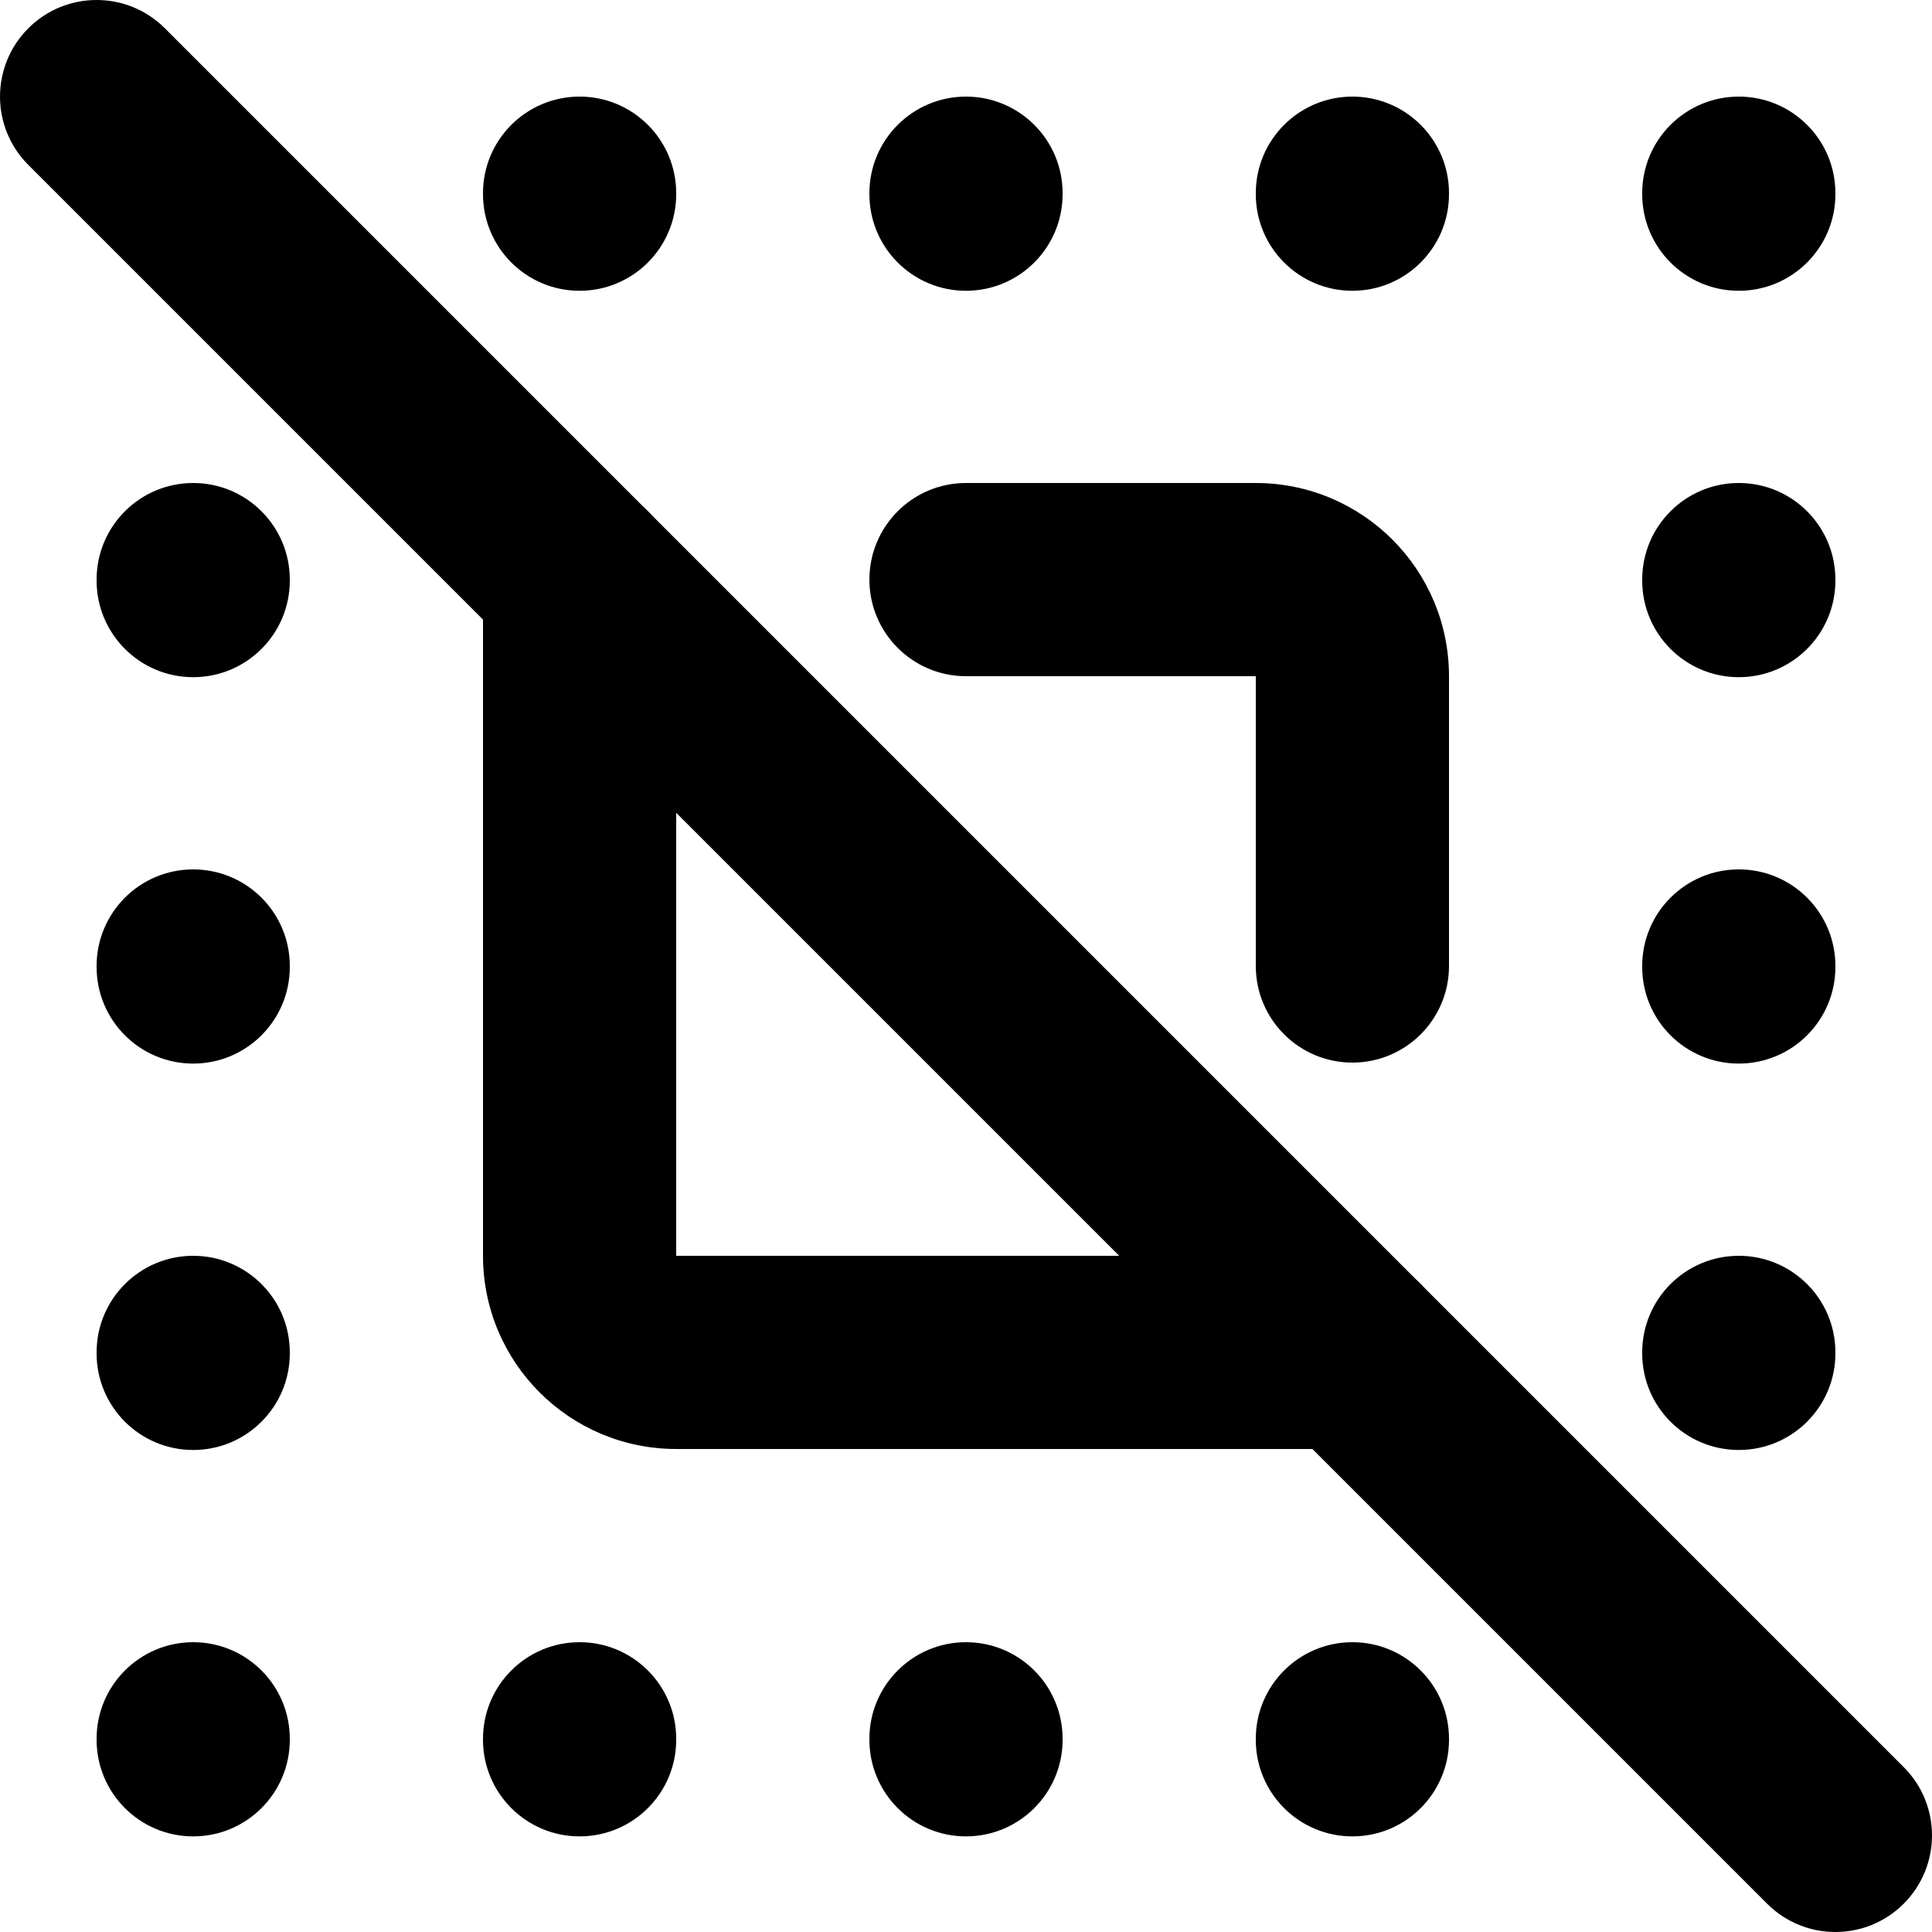
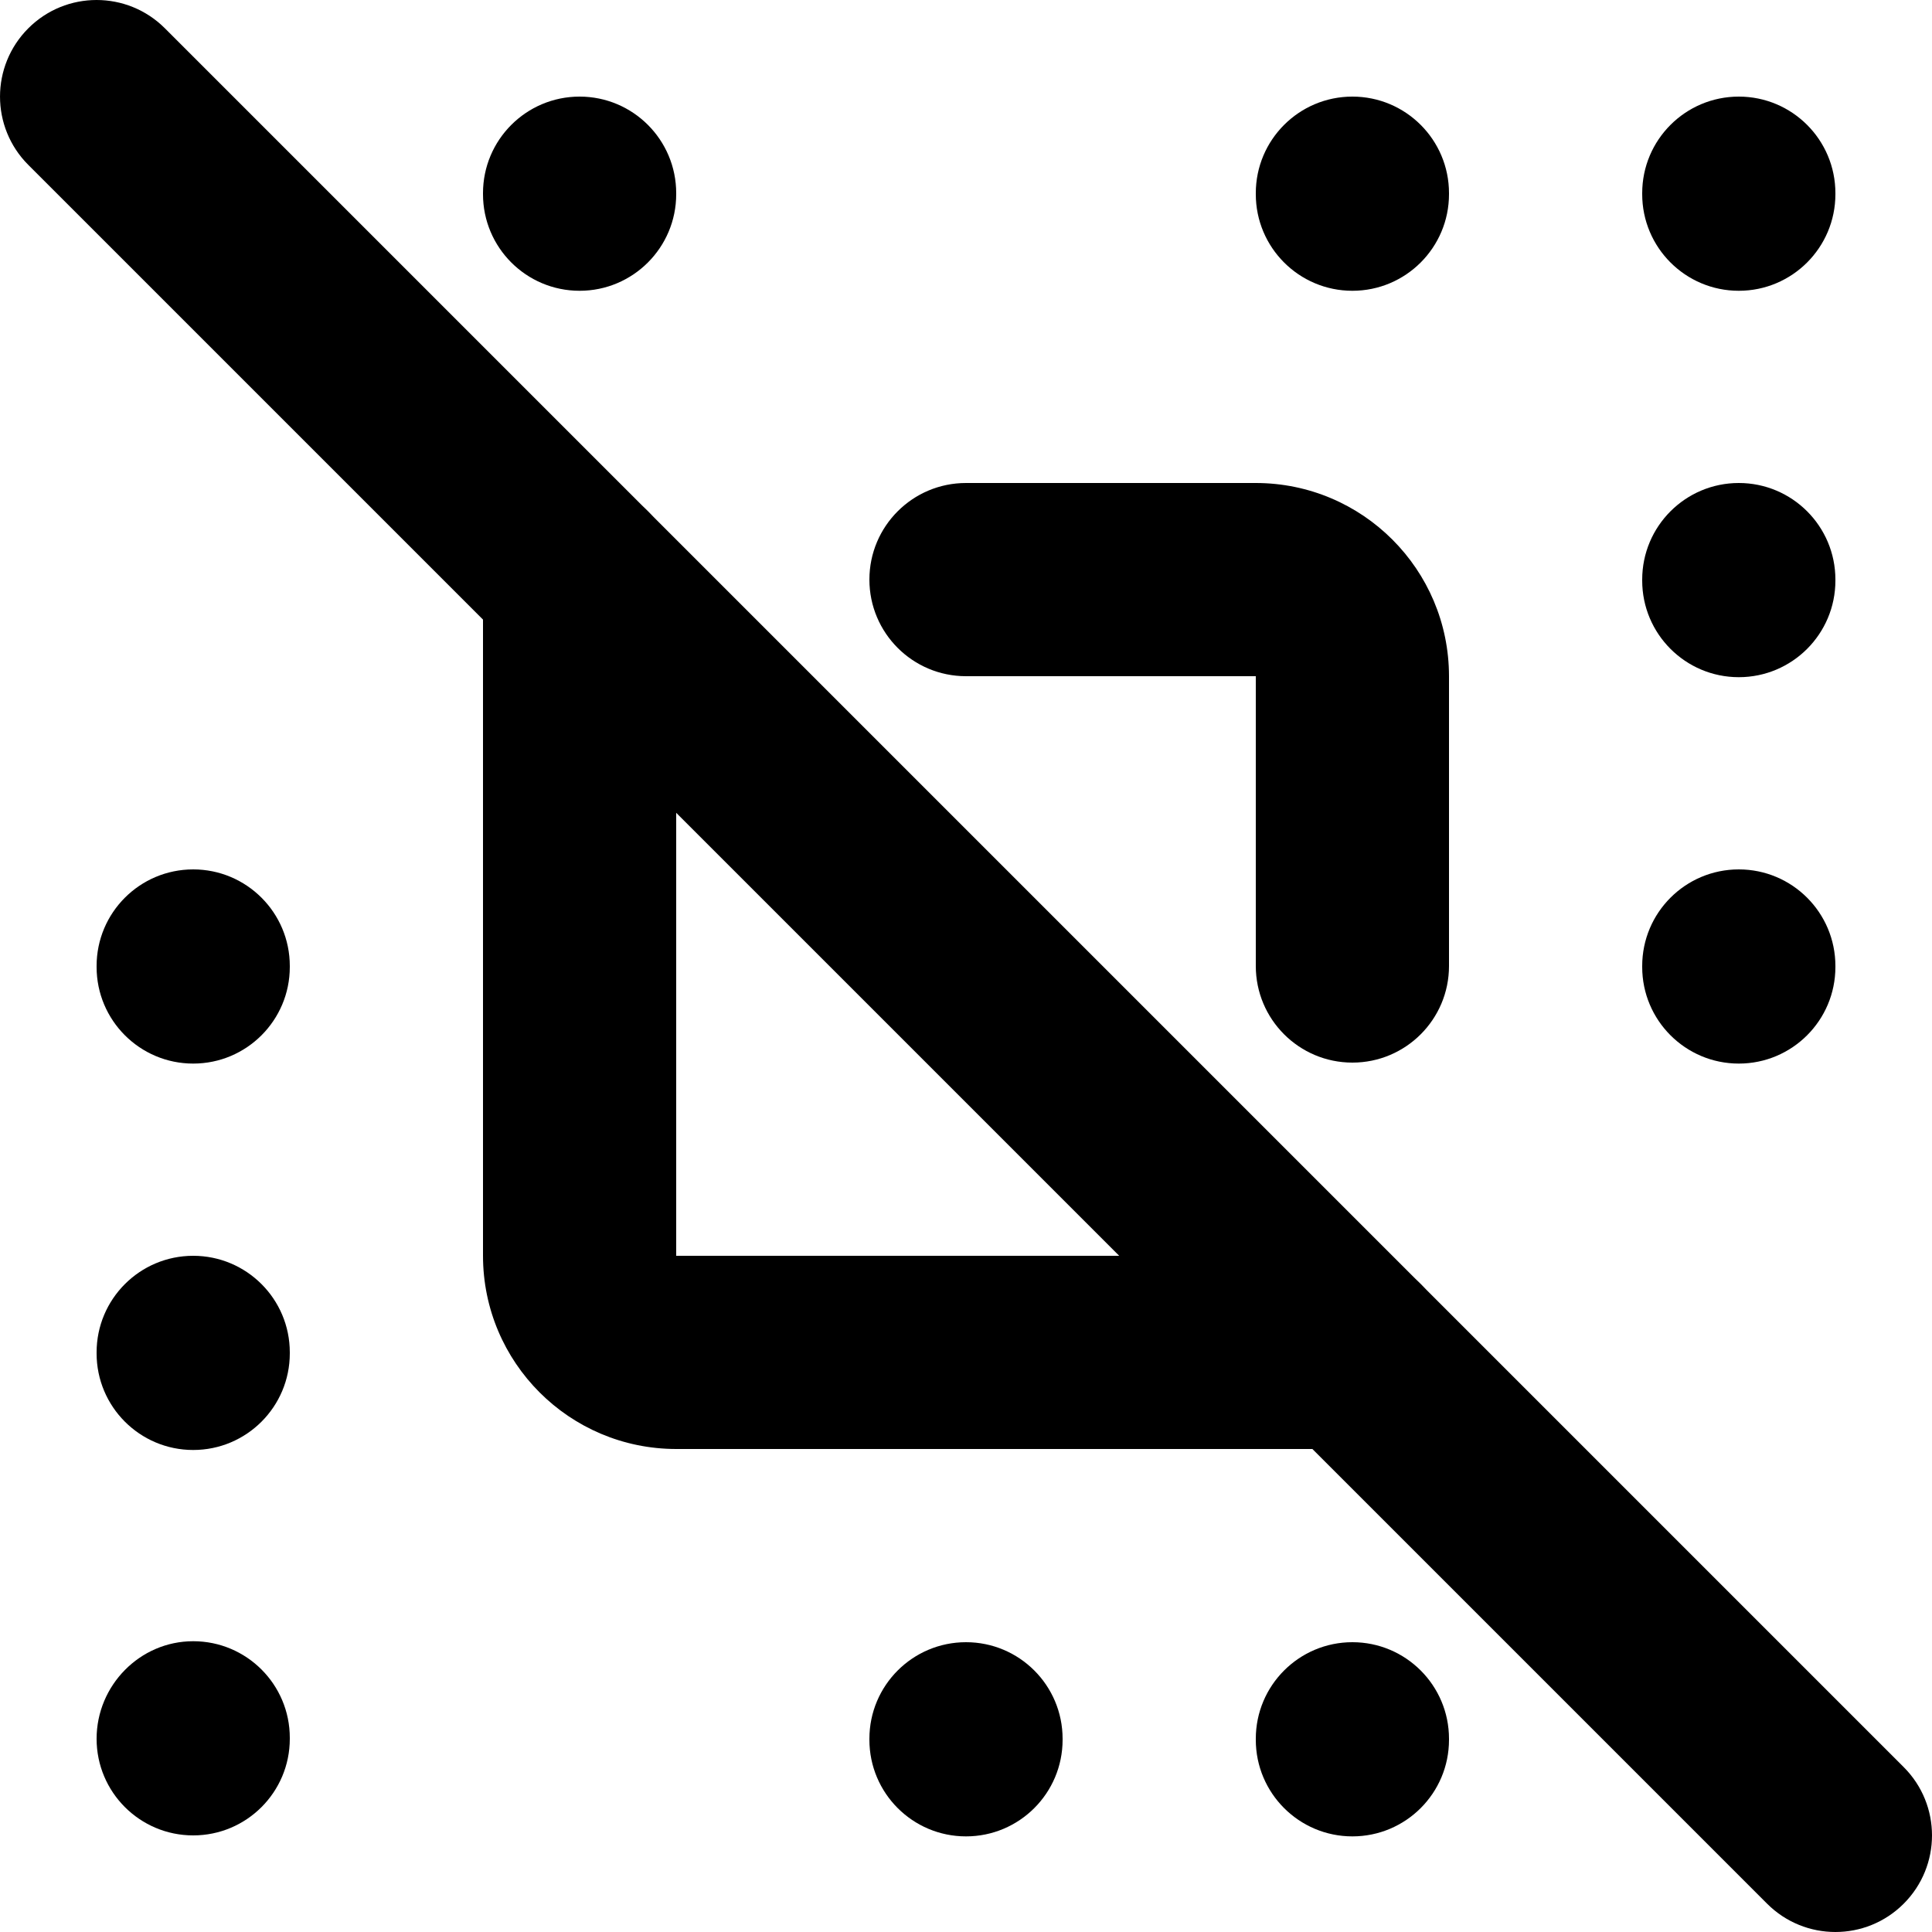
<svg xmlns="http://www.w3.org/2000/svg" version="1.1" id="Layer_1" x="0px" y="0px" viewBox="0 0 512 512" style="enable-background:new 0 0 512 512;" xml:space="preserve">
  <g>
    <path d="M256,179.2h76.8v0V256c0,14.14,11.46,25.6,25.6,25.6S384,270.14,384,256l0-76.8c-0.02-28.29-22.91-51.18-51.2-51.2H256   c-14.14,0-25.6,11.46-25.6,25.6C230.4,167.74,241.86,179.2,256,179.2L256,179.2z" />
    <path d="M358.4,332.8H179.2h0V153.6c0-14.14-11.46-25.6-25.6-25.6S128,139.46,128,153.6l0,179.2c0.02,28.29,22.91,51.18,51.2,51.2   h179.2c14.14,0,25.6-11.46,25.6-25.6S372.54,332.8,358.4,332.8z" />
    <path d="M230.4,460.8v0.26c0,14.14,11.46,25.6,25.6,25.6c14.14,0,25.6-11.46,25.6-25.6v-0.26c0-14.14-11.46-25.6-25.6-25.6   C241.86,435.2,230.4,446.66,230.4,460.8" />
    <path d="M332.8,460.8v0.26c0,14.14,11.46,25.6,25.6,25.6s25.6-11.46,25.6-25.6v-0.26c0-14.14-11.46-25.6-25.6-25.6   S332.8,446.66,332.8,460.8" />
-     <path d="M128,460.8v0.26c0,14.14,11.46,25.6,25.6,25.6c14.14,0,25.6-11.46,25.6-25.6v-0.26c0-14.14-11.46-25.6-25.6-25.6   C139.46,435.2,128,446.66,128,460.8" />
-     <path d="M25.6,460.8v0.26c0,14.14,11.46,25.6,25.6,25.6s25.6-11.46,25.6-25.6v-0.26c0-14.14-11.46-25.6-25.6-25.6   S25.6,446.66,25.6,460.8" />
+     <path d="M25.6,460.8c0,14.14,11.46,25.6,25.6,25.6s25.6-11.46,25.6-25.6v-0.26c0-14.14-11.46-25.6-25.6-25.6   S25.6,446.66,25.6,460.8" />
    <path d="M25.6,358.4v0.26c0,14.14,11.46,25.6,25.6,25.6s25.6-11.46,25.6-25.6v-0.26c0-14.14-11.46-25.6-25.6-25.6   S25.6,344.26,25.6,358.4" />
    <path d="M25.6,256v0.26c0,14.14,11.46,25.6,25.6,25.6s25.6-11.46,25.6-25.6V256c0-14.14-11.46-25.6-25.6-25.6S25.6,241.86,25.6,256   " />
-     <path d="M25.6,153.6v0.26c0,14.14,11.46,25.6,25.6,25.6s25.6-11.46,25.6-25.6v-0.26c0-14.14-11.46-25.6-25.6-25.6   S25.6,139.46,25.6,153.6" />
    <path d="M128,51.2v0.26c0,14.14,11.46,25.6,25.6,25.6c14.14,0,25.6-11.46,25.6-25.6V51.2c0-14.14-11.46-25.6-25.6-25.6   C139.46,25.6,128,37.06,128,51.2" />
-     <path d="M230.4,51.2v0.26c0,14.14,11.46,25.6,25.6,25.6c14.14,0,25.6-11.46,25.6-25.6V51.2c0-14.14-11.46-25.6-25.6-25.6   C241.86,25.6,230.4,37.06,230.4,51.2" />
    <path d="M332.8,51.2v0.26c0,14.14,11.46,25.6,25.6,25.6S384,65.59,384,51.46V51.2c0-14.14-11.46-25.6-25.6-25.6   S332.8,37.06,332.8,51.2" />
    <path d="M435.2,51.2v0.26c0,14.14,11.46,25.6,25.6,25.6c14.14,0,25.6-11.46,25.6-25.6V51.2c0-14.14-11.46-25.6-25.6-25.6   C446.66,25.6,435.2,37.06,435.2,51.2" />
    <path d="M435.2,153.6v0.26c0,14.14,11.46,25.6,25.6,25.6c14.14,0,25.6-11.46,25.6-25.6v-0.26c0-14.14-11.46-25.6-25.6-25.6   C446.66,128,435.2,139.46,435.2,153.6" />
    <path d="M435.2,256v0.26c0,14.14,11.46,25.6,25.6,25.6c14.14,0,25.6-11.46,25.6-25.6V256c0-14.14-11.46-25.6-25.6-25.6   C446.66,230.4,435.2,241.86,435.2,256" />
-     <path d="M435.2,358.4v0.26c0,14.14,11.46,25.6,25.6,25.6c14.14,0,25.6-11.46,25.6-25.6v-0.26c0-14.14-11.46-25.6-25.6-25.6   C446.66,332.8,435.2,344.26,435.2,358.4" />
    <path d="M7.5,43.7l460.8,460.8c10,10,26.21,10,36.2,0c10-10,10-26.21,0-36.2L43.7,7.5c-10-10-26.21-10-36.2,0S-2.5,33.7,7.5,43.7" />
  </g>
</svg>